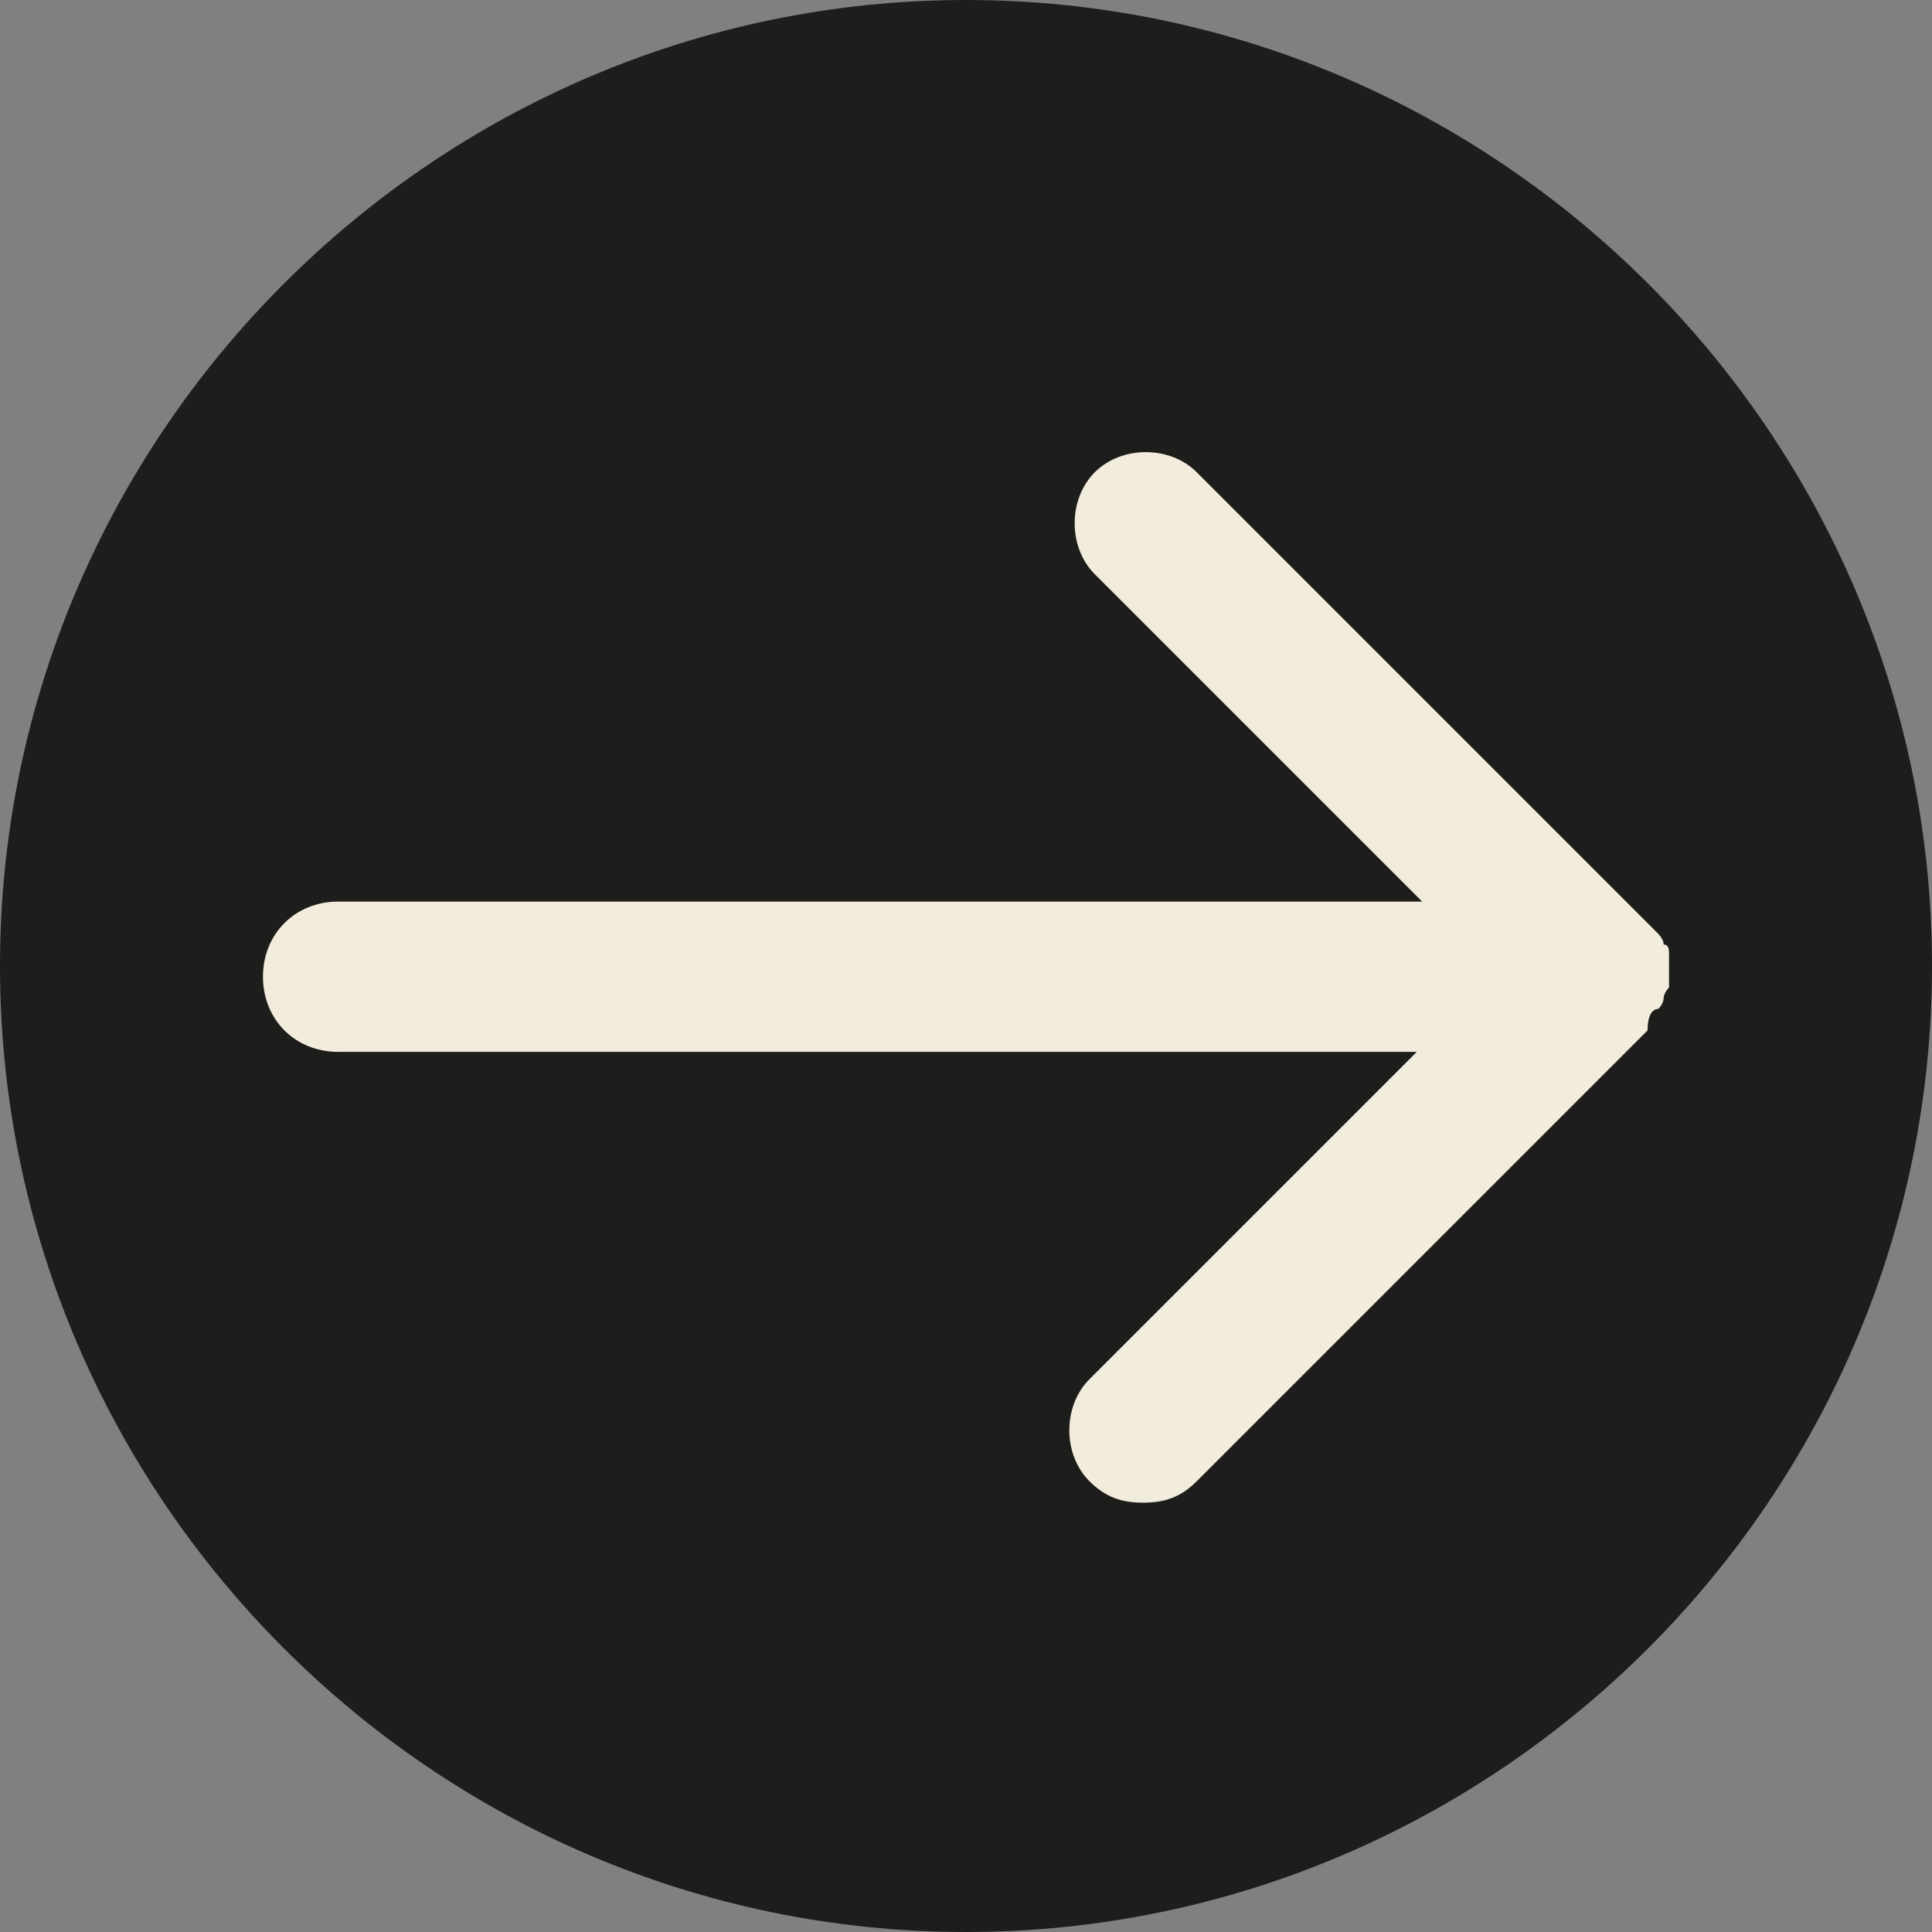
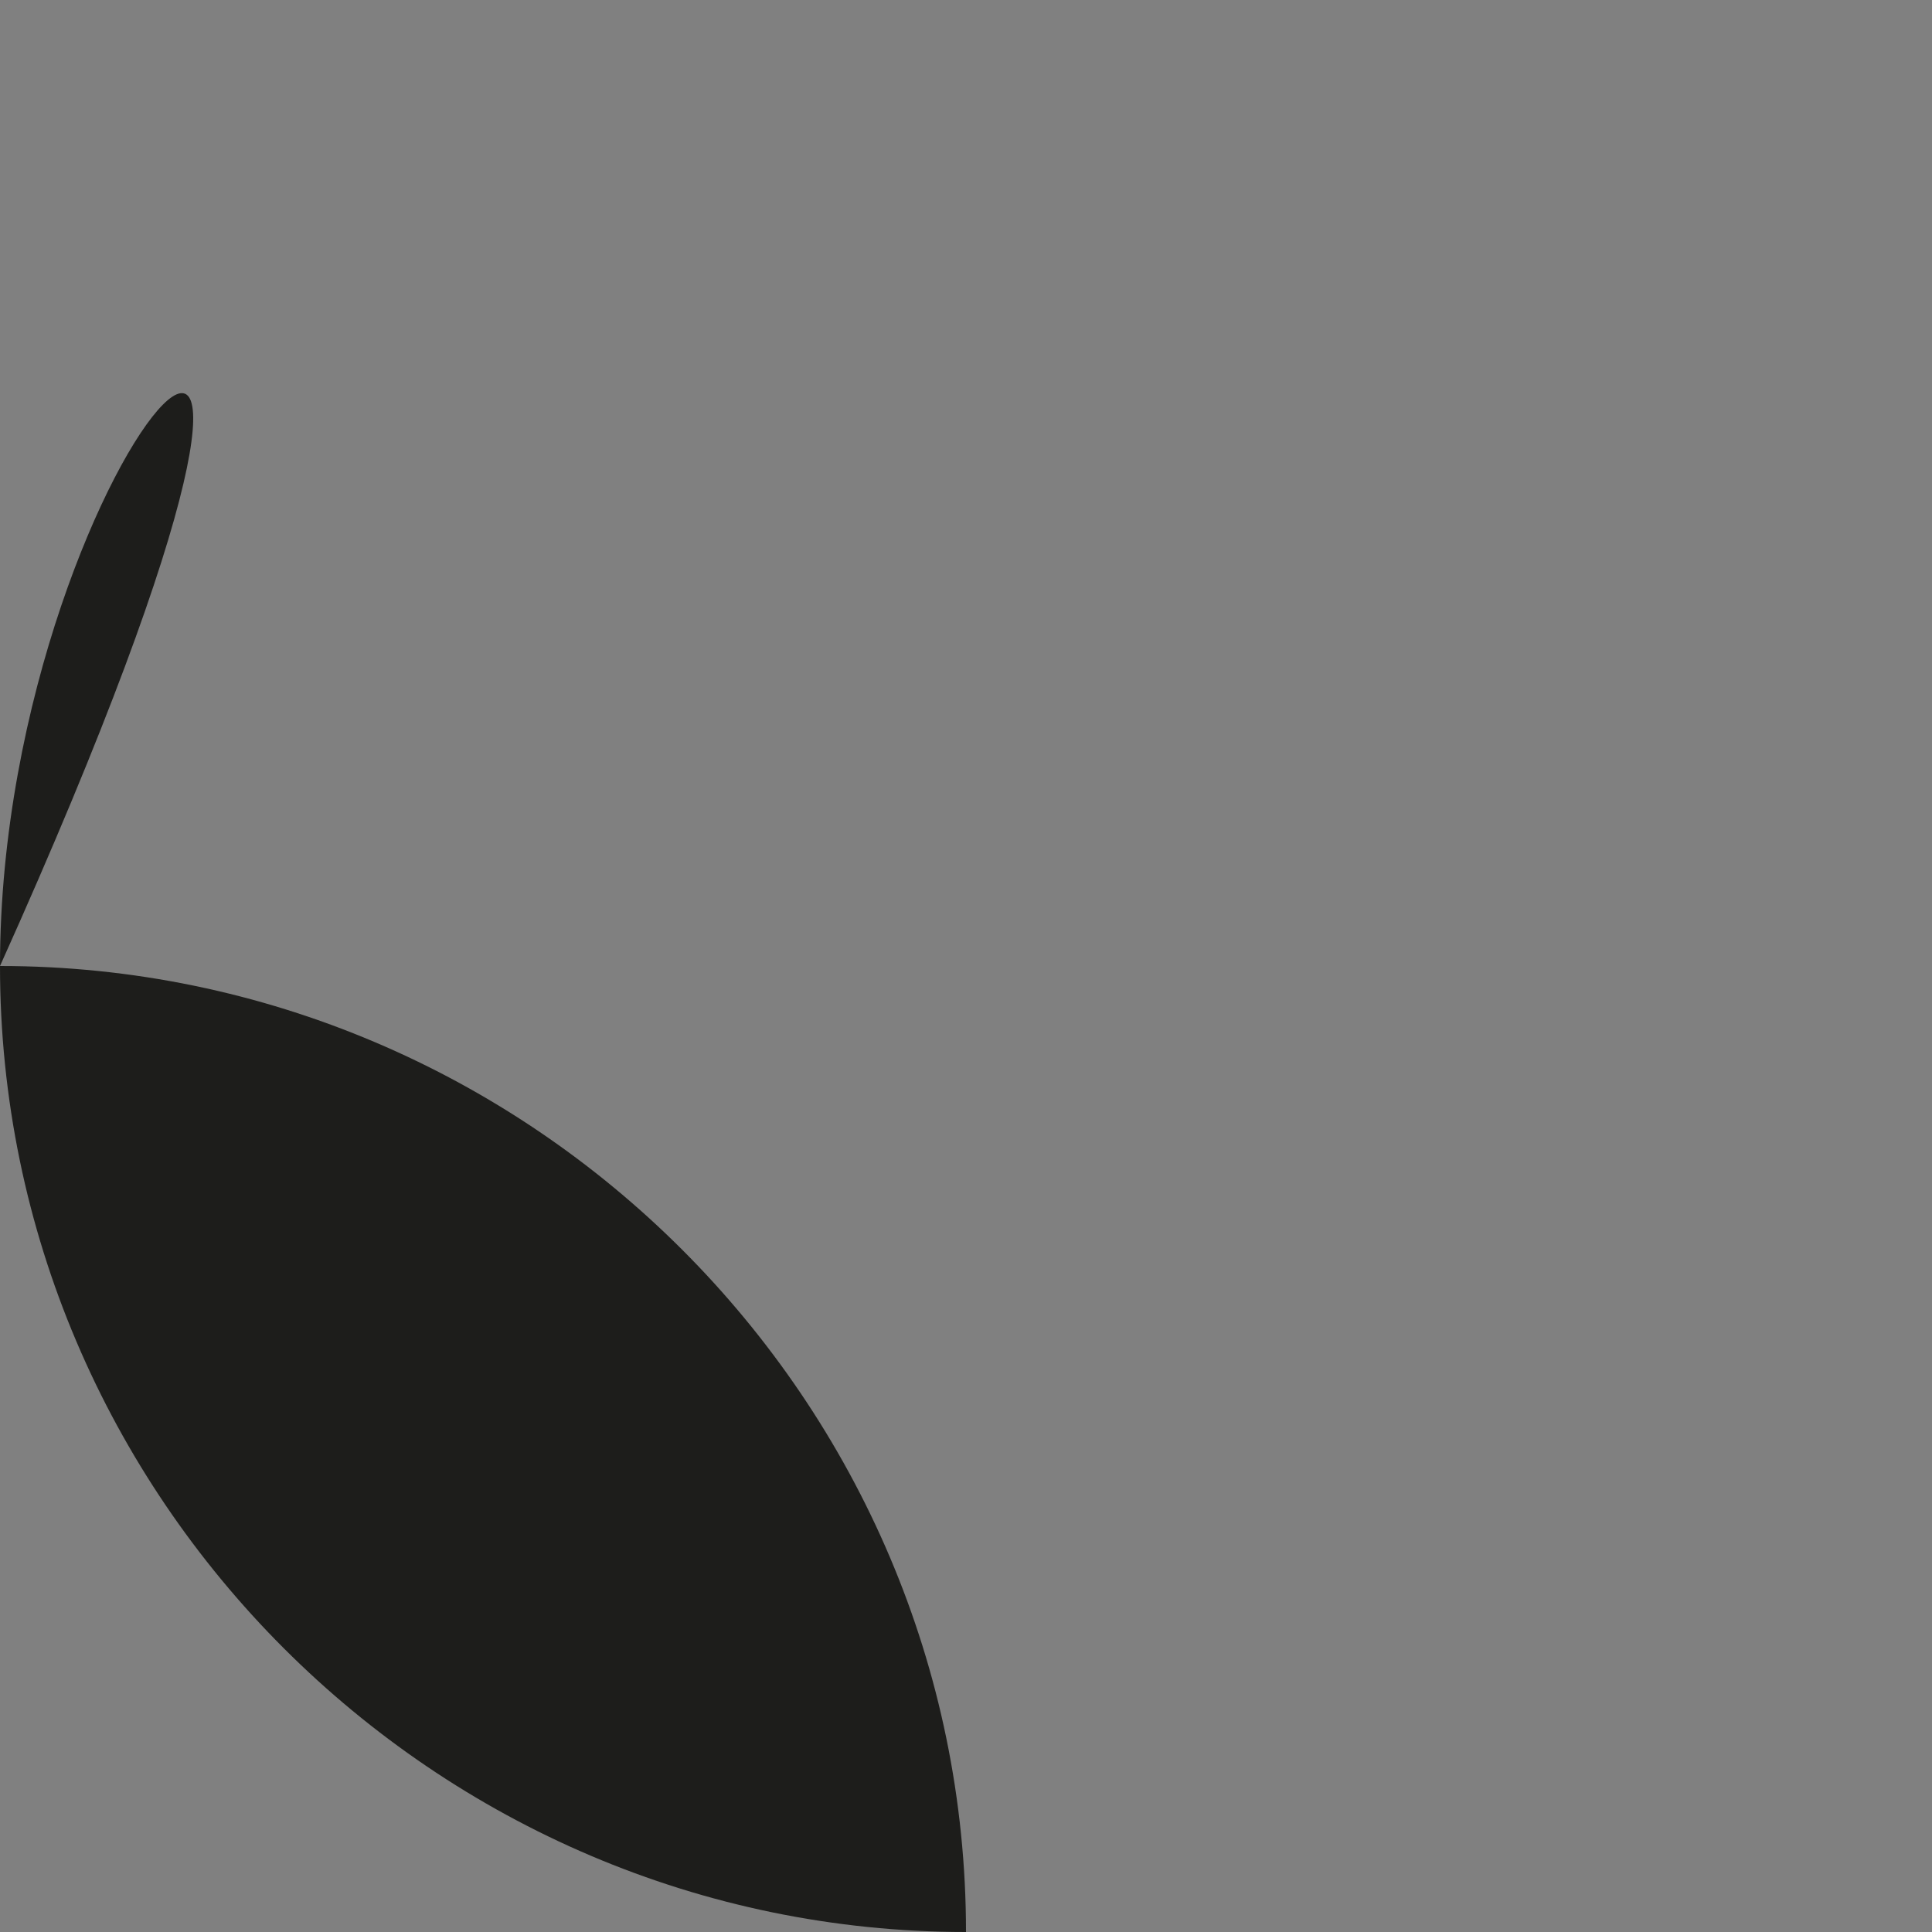
<svg xmlns="http://www.w3.org/2000/svg" version="1.1" id="Layer_1" x="0px" y="0px" viewBox="0 0 36 36" enable-background="new 0 0 36 36" xml:space="preserve">
  <rect x="0" y="0" width="36" height="36" fill="#808080" stroke="none" />
-   <path fill="#1D1D1B" d="M18,36c9.9,0,18-8.1,18-18c0-9.9-8.1-18-18-18C8.1,0,0,8.1,0,18C0,27.9,8.1,36,18,36z" />
-   <path fill="#F2ECDC" d="M30.9,18.8C30.9,18.8,30.9,18.8,30.9,18.8c0.1-0.1,0.1-0.2,0.1-0.2c0,0,0,0,0,0c0-0.1,0.1-0.2,0.1-0.2  c0,0,0,0,0,0c0-0.1,0-0.2,0-0.3c0-0.1,0-0.2,0-0.3c0,0,0,0,0,0c0-0.1,0-0.2-0.1-0.2c0,0,0,0,0,0c0-0.1-0.1-0.2-0.1-0.2c0,0,0,0,0,0  c-0.1-0.1-0.1-0.1-0.2-0.2l-8.4-8.4c-0.5-0.5-1.4-0.5-1.9,0s-0.5,1.4,0,1.9l6.1,6.1H6.3c-0.8,0-1.4,0.6-1.4,1.4  c0,0.8,0.6,1.4,1.4,1.4h20.1l-6.1,6.1c-0.5,0.5-0.5,1.4,0,1.9c0.3,0.3,0.6,0.4,1,0.4s0.7-0.1,1-0.4l8.4-8.4  C30.7,18.9,30.8,18.8,30.9,18.8z" />
+   <path fill="#1D1D1B" d="M18,36c0-9.9-8.1-18-18-18C8.1,0,0,8.1,0,18C0,27.9,8.1,36,18,36z" />
</svg>